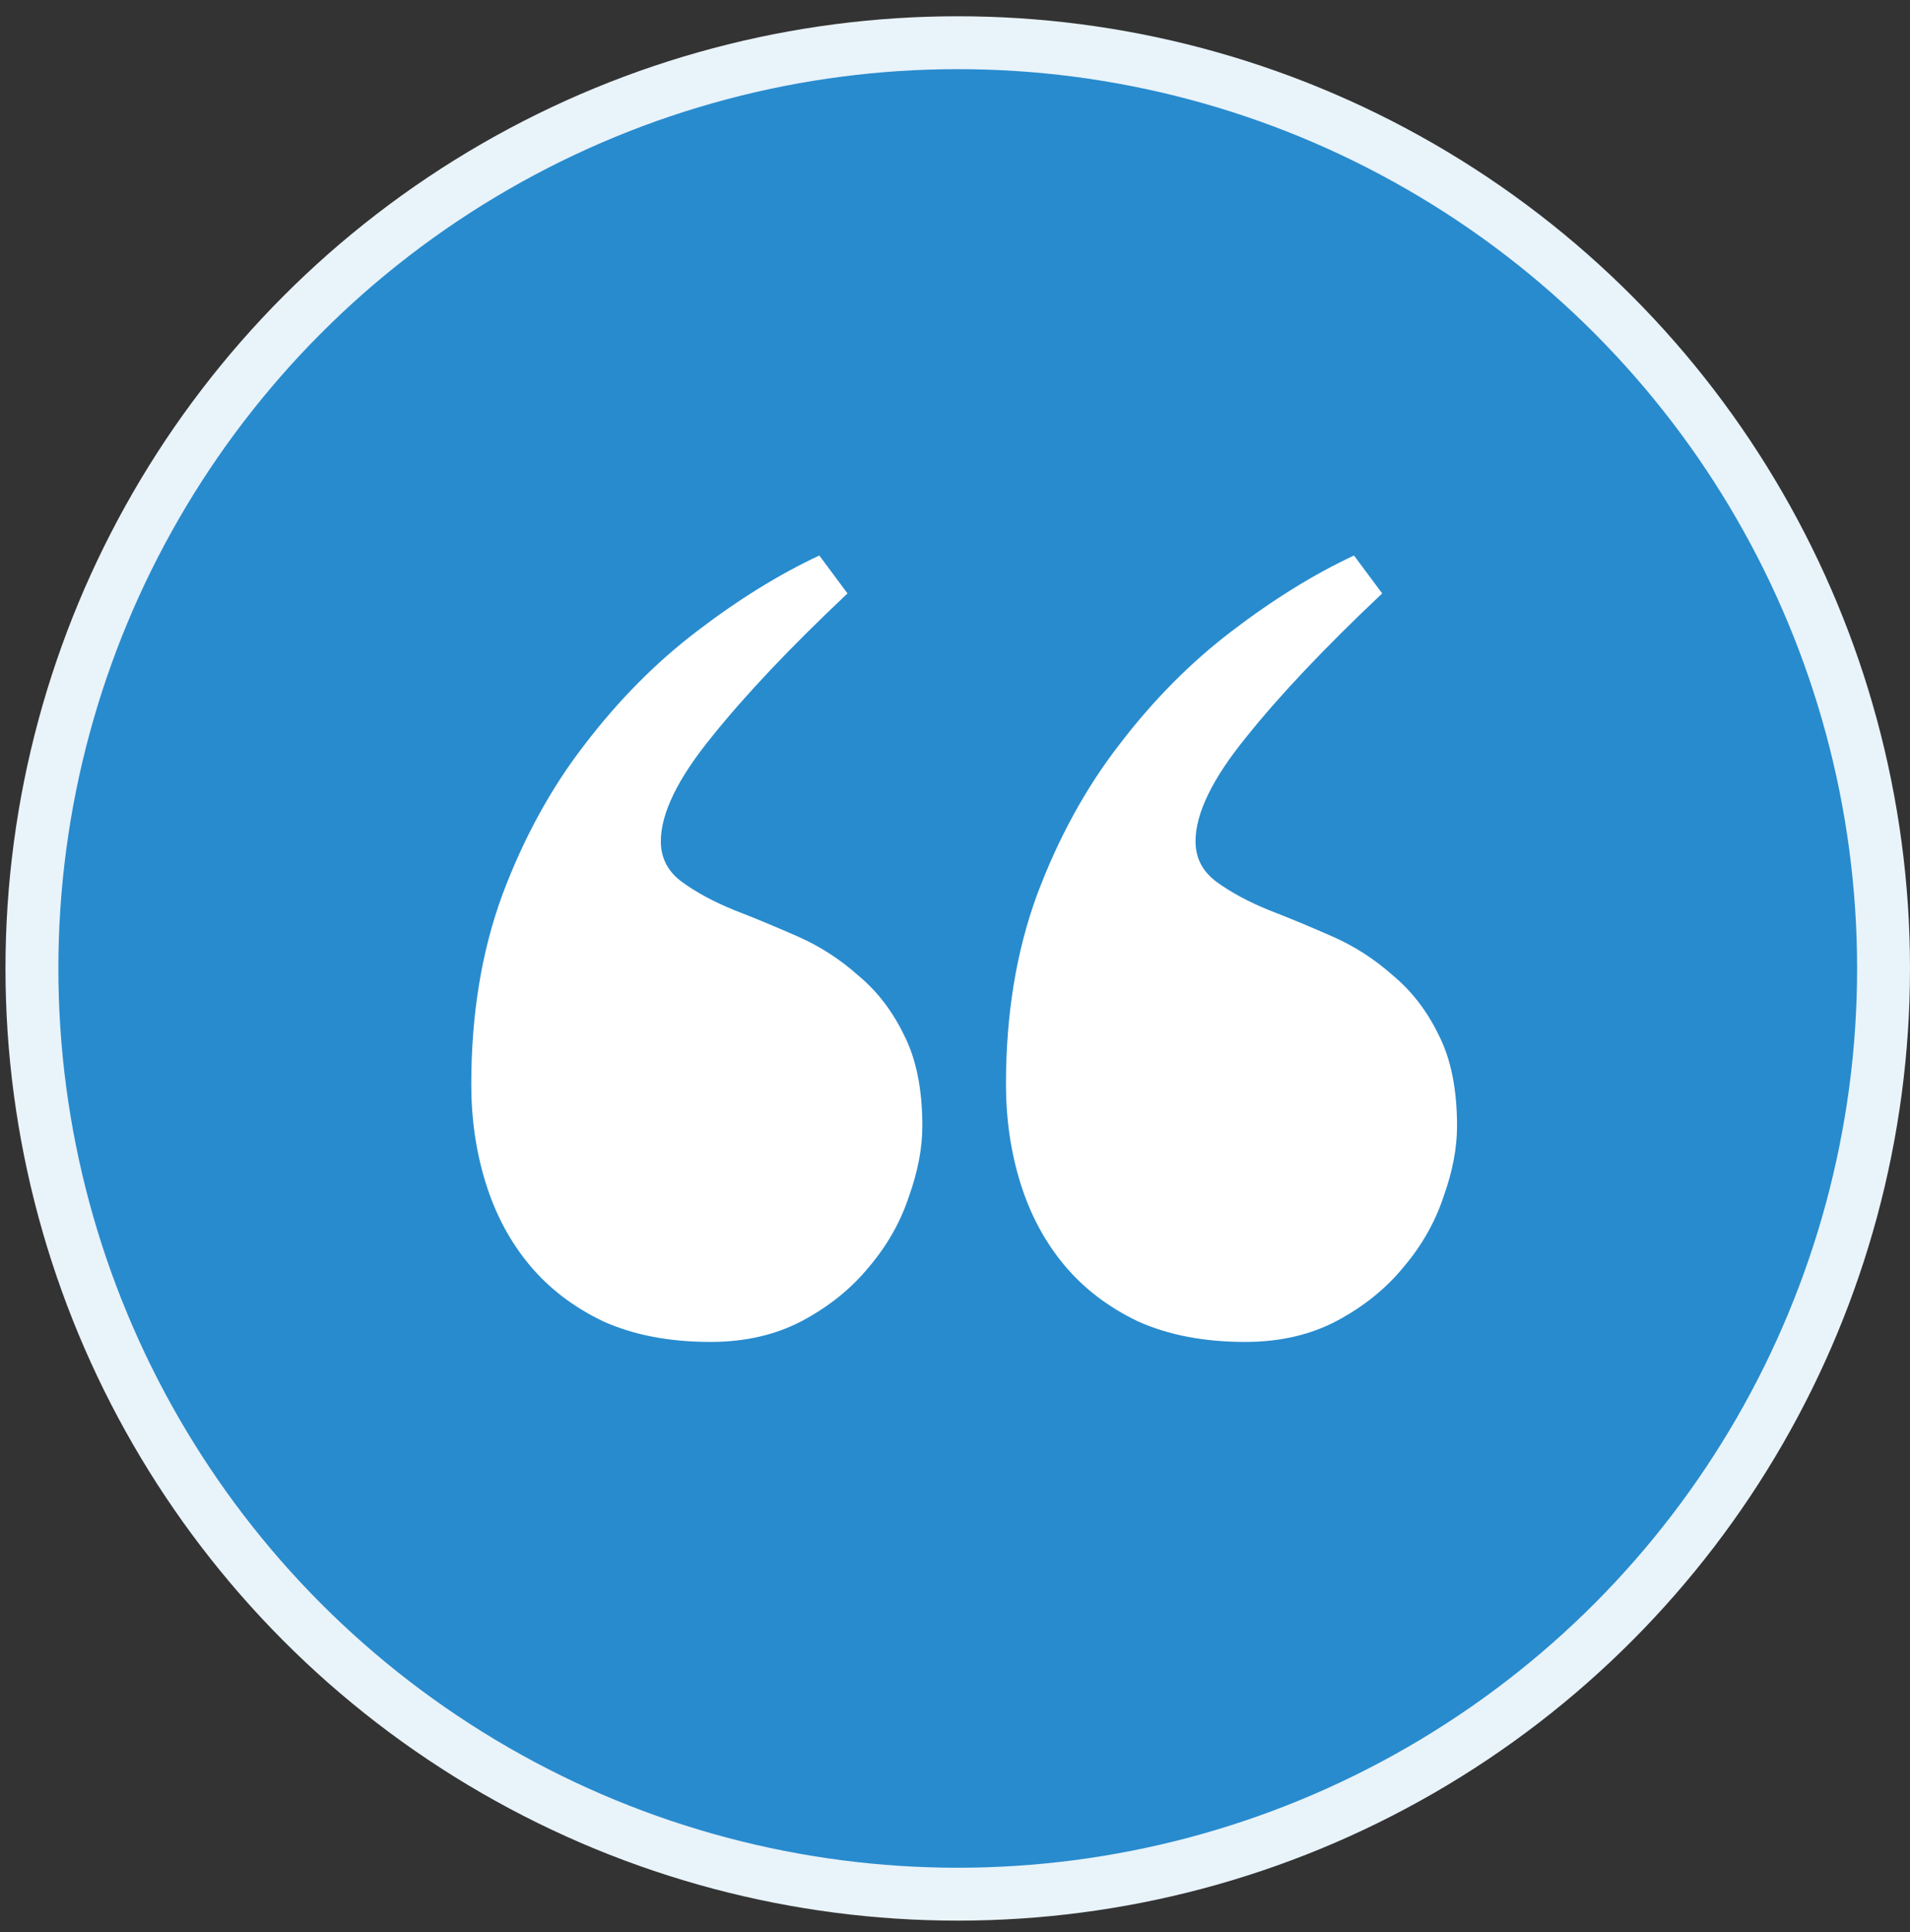
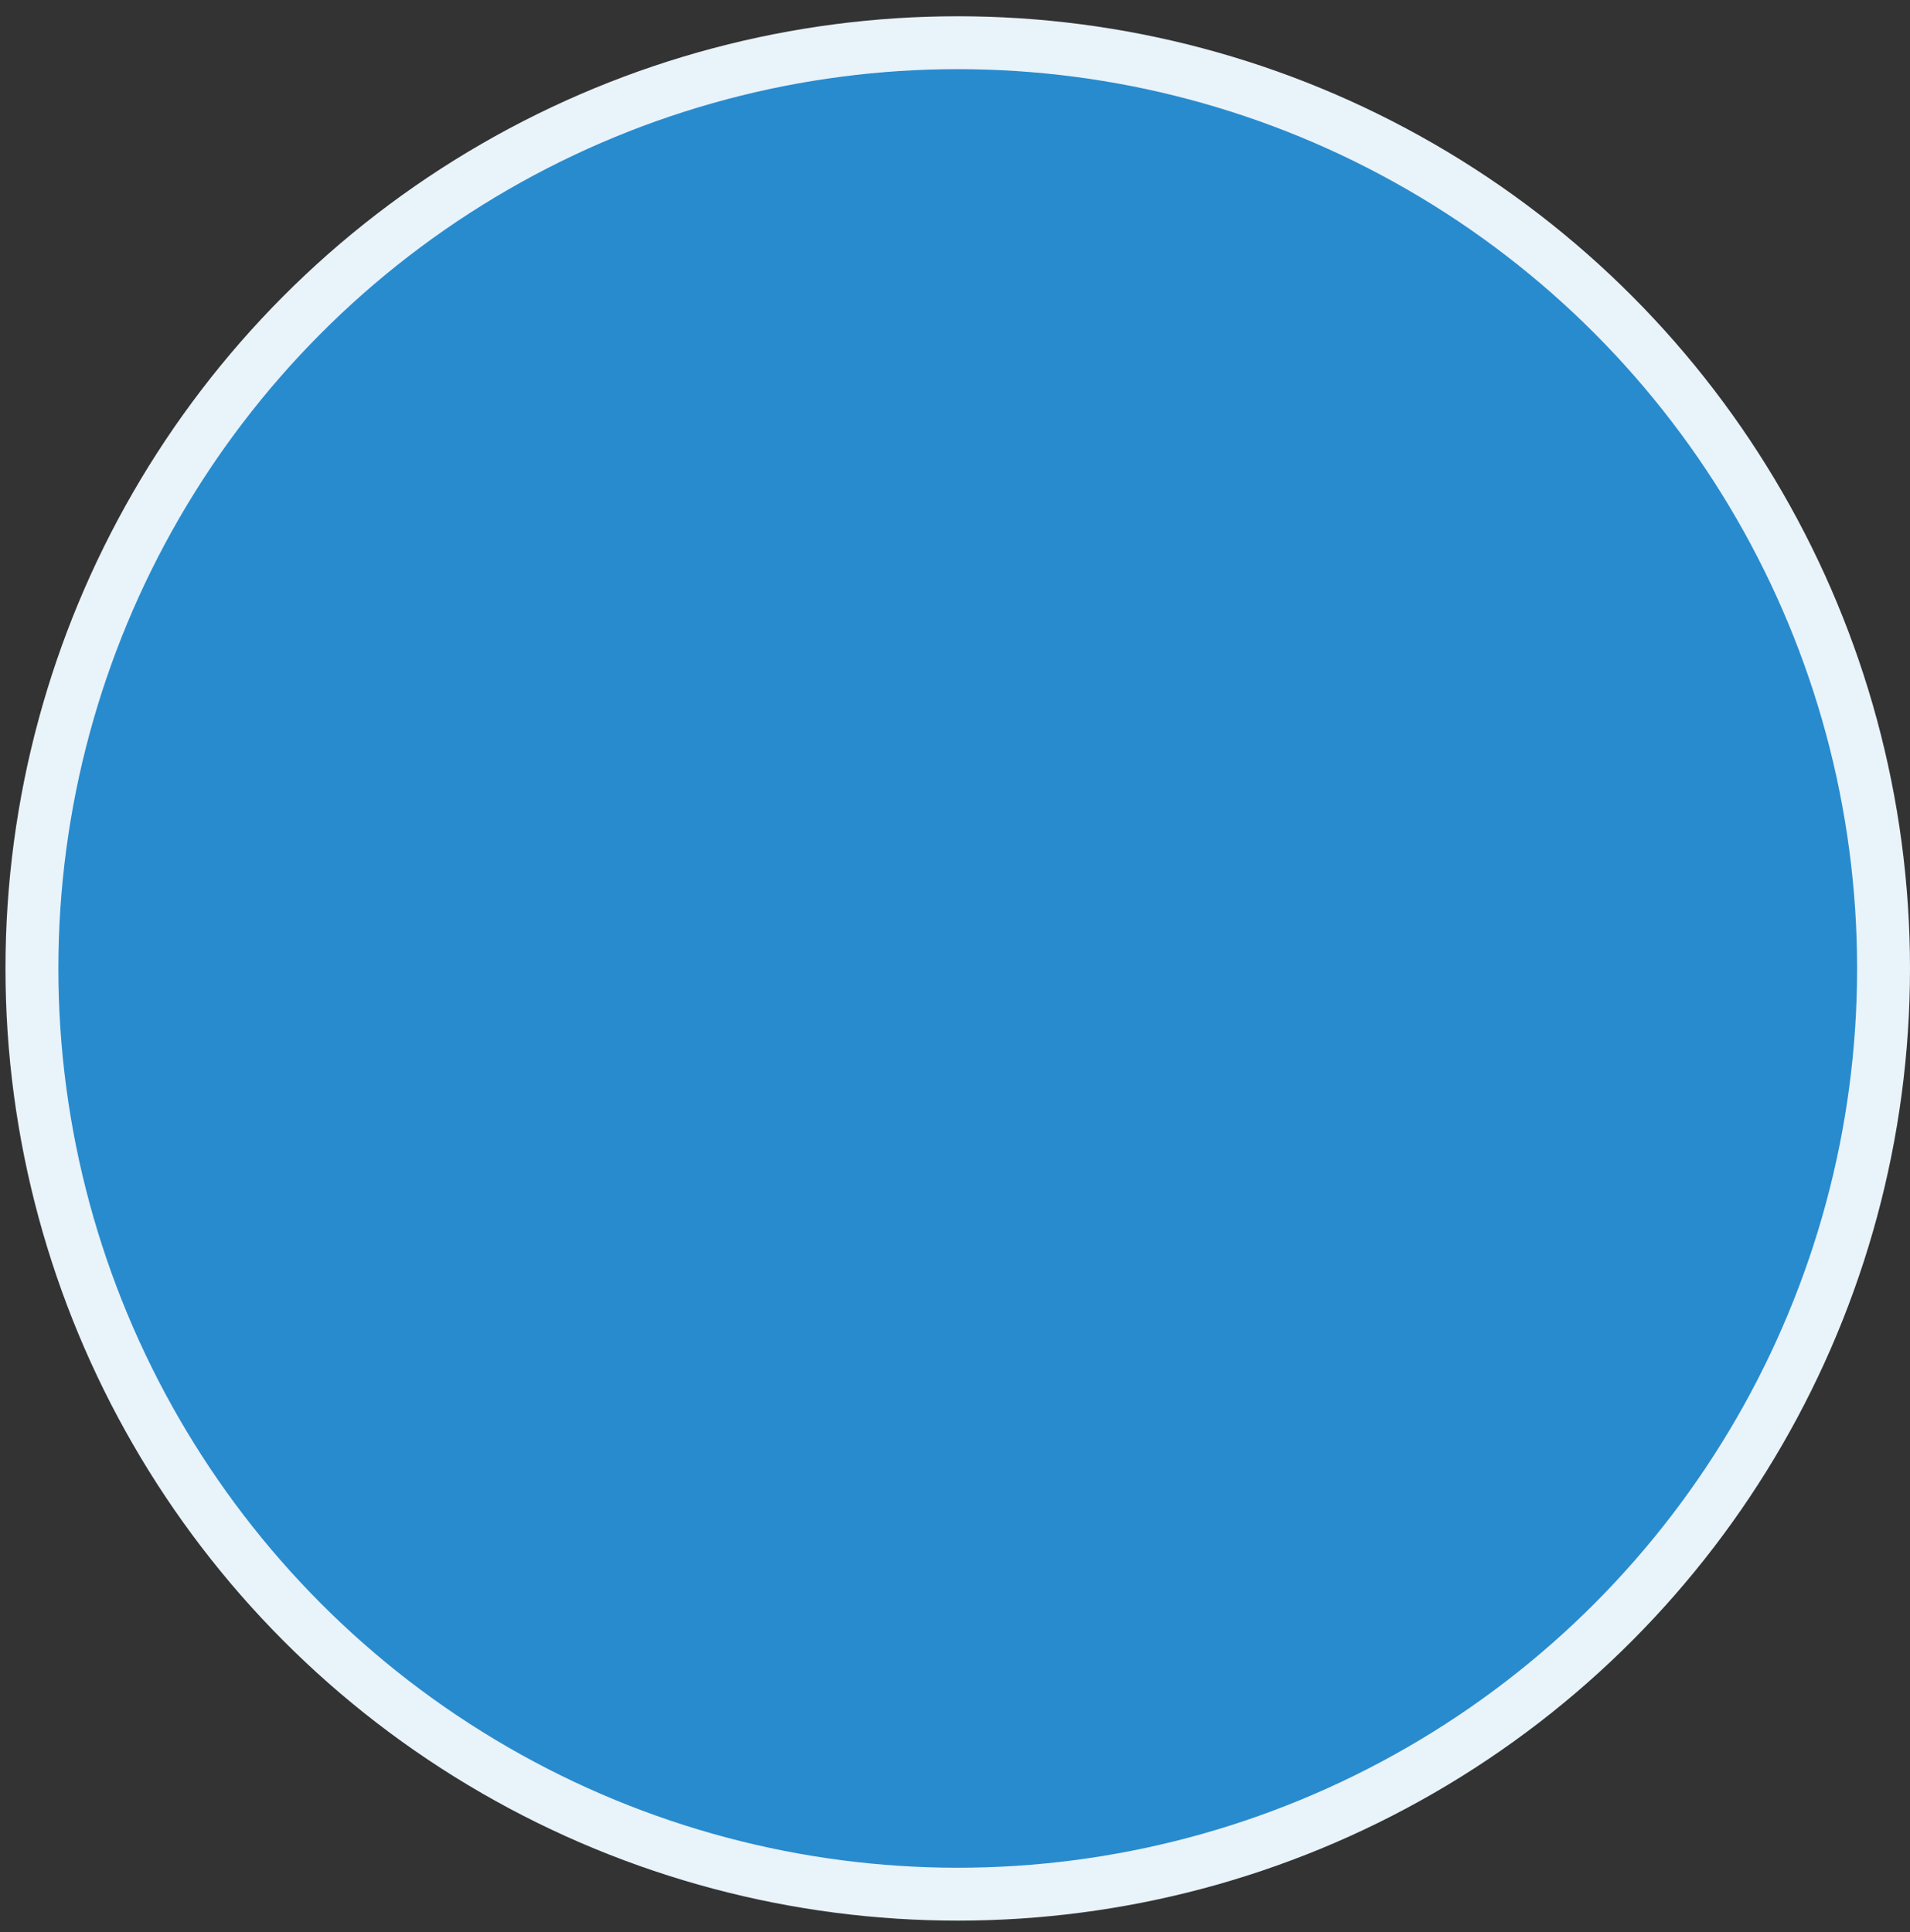
<svg xmlns="http://www.w3.org/2000/svg" width="85" height="86" viewBox="0 0 85 86" fill="none">
  <rect x="0" y="0" width="85" height="86" fill="#333333" stroke="none" />
  <circle cx="42.622" cy="43.102" r="41.201" fill="#288BCE" stroke="#E9F3FA" stroke-width="2.354" />
-   <path d="M55.411 59.724C53.593 59.724 52.007 59.421 50.652 58.815C49.325 58.181 48.229 57.344 47.364 56.306C46.498 55.267 45.849 54.056 45.417 52.672C44.984 51.287 44.768 49.816 44.768 48.259C44.768 45.144 45.229 42.332 46.152 39.822C47.104 37.284 48.33 35.049 49.83 33.117C51.329 31.155 52.988 29.483 54.805 28.098C56.651 26.685 58.468 25.56 60.256 24.724L61.511 26.411C58.973 28.805 56.954 30.939 55.454 32.814C53.954 34.66 53.204 36.203 53.204 37.443C53.204 38.193 53.521 38.799 54.156 39.26C54.791 39.722 55.569 40.14 56.492 40.515C57.386 40.861 58.324 41.25 59.304 41.683C60.285 42.115 61.179 42.692 61.987 43.413C62.823 44.106 63.501 44.985 64.02 46.052C64.568 47.12 64.842 48.475 64.842 50.119C64.842 51.1 64.64 52.153 64.236 53.277C63.861 54.402 63.27 55.441 62.462 56.392C61.684 57.344 60.703 58.137 59.521 58.772C58.338 59.406 56.968 59.724 55.411 59.724ZM31.616 59.724C29.799 59.724 28.212 59.421 26.857 58.815C25.53 58.181 24.434 57.344 23.569 56.306C22.704 55.267 22.055 54.056 21.622 52.672C21.189 51.287 20.973 49.816 20.973 48.259C20.973 45.144 21.434 42.332 22.357 39.822C23.309 37.284 24.535 35.049 26.035 33.117C27.535 31.155 29.193 29.483 31.01 28.098C32.856 26.685 34.673 25.56 36.461 24.724L37.716 26.411C35.178 28.805 33.159 30.939 31.659 32.814C30.159 34.66 29.409 36.203 29.409 37.443C29.409 38.193 29.727 38.799 30.361 39.26C30.996 39.722 31.774 40.14 32.697 40.515C33.592 40.861 34.529 41.25 35.51 41.683C36.49 42.115 37.384 42.692 38.192 43.413C39.028 44.106 39.706 44.985 40.225 46.052C40.773 47.12 41.047 48.475 41.047 50.119C41.047 51.1 40.845 52.153 40.441 53.277C40.067 54.402 39.475 55.441 38.668 56.392C37.889 57.344 36.908 58.137 35.726 58.772C34.543 59.406 33.173 59.724 31.616 59.724Z" fill="white" />
</svg>